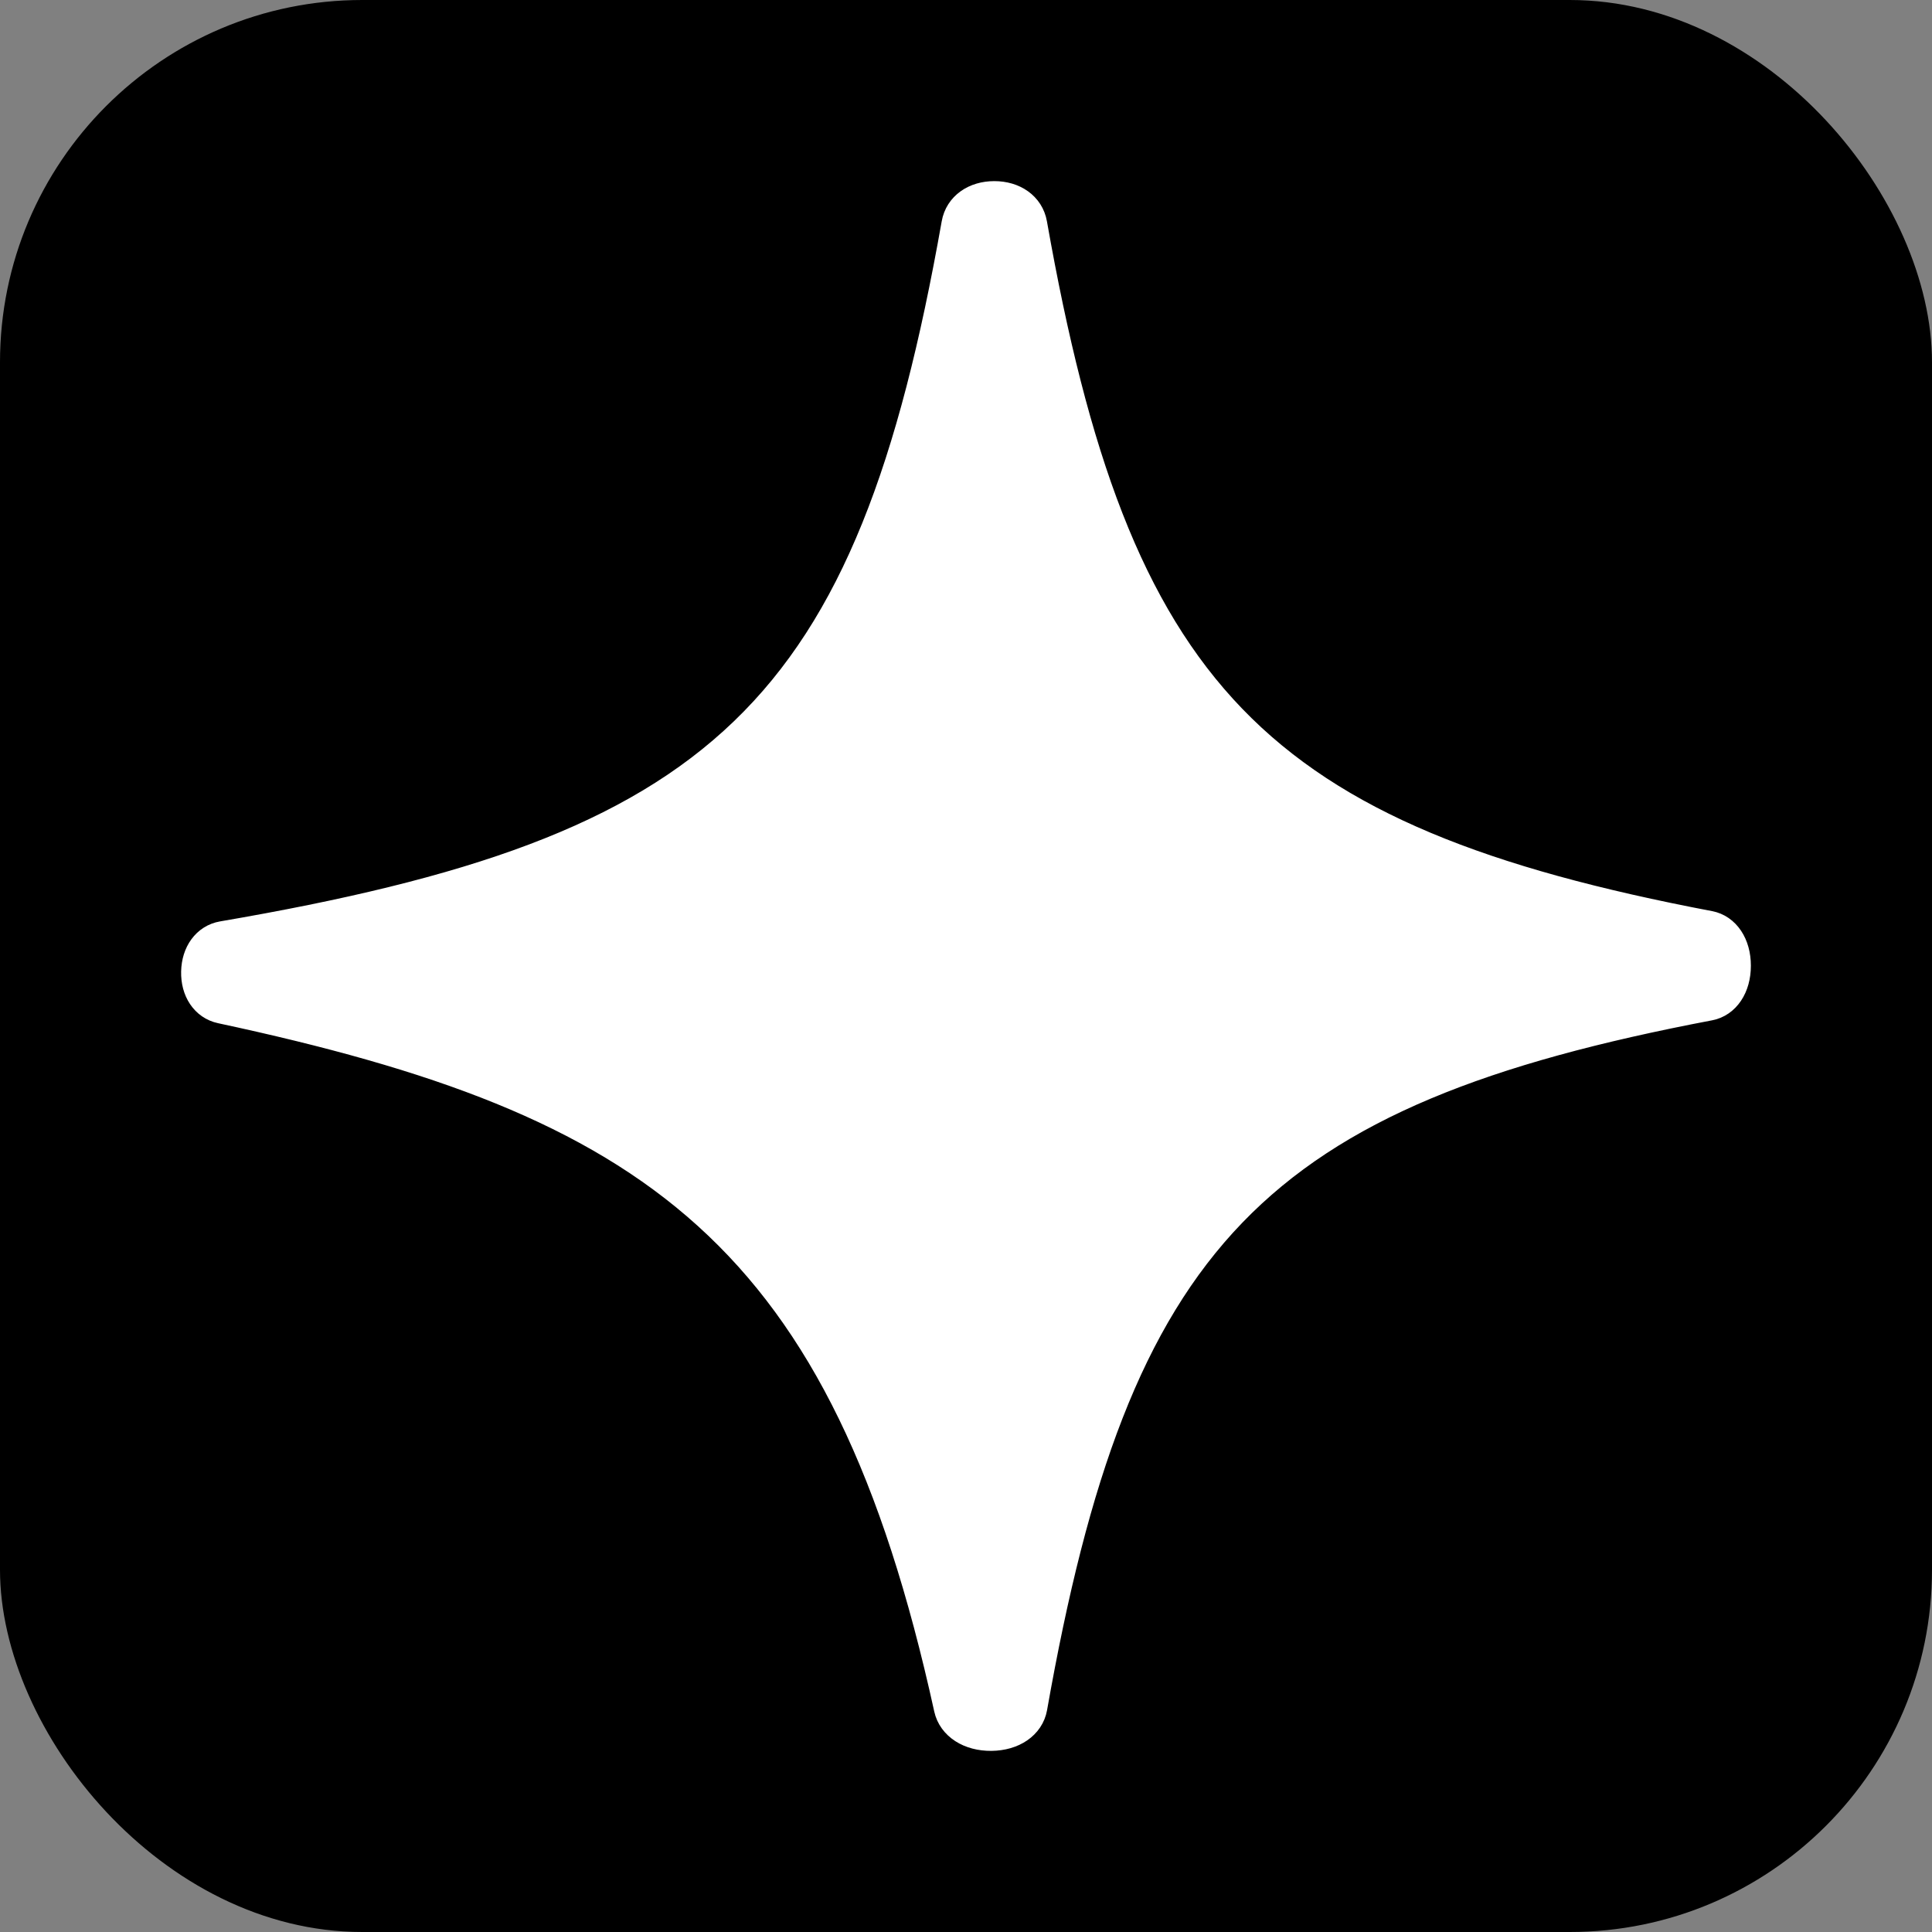
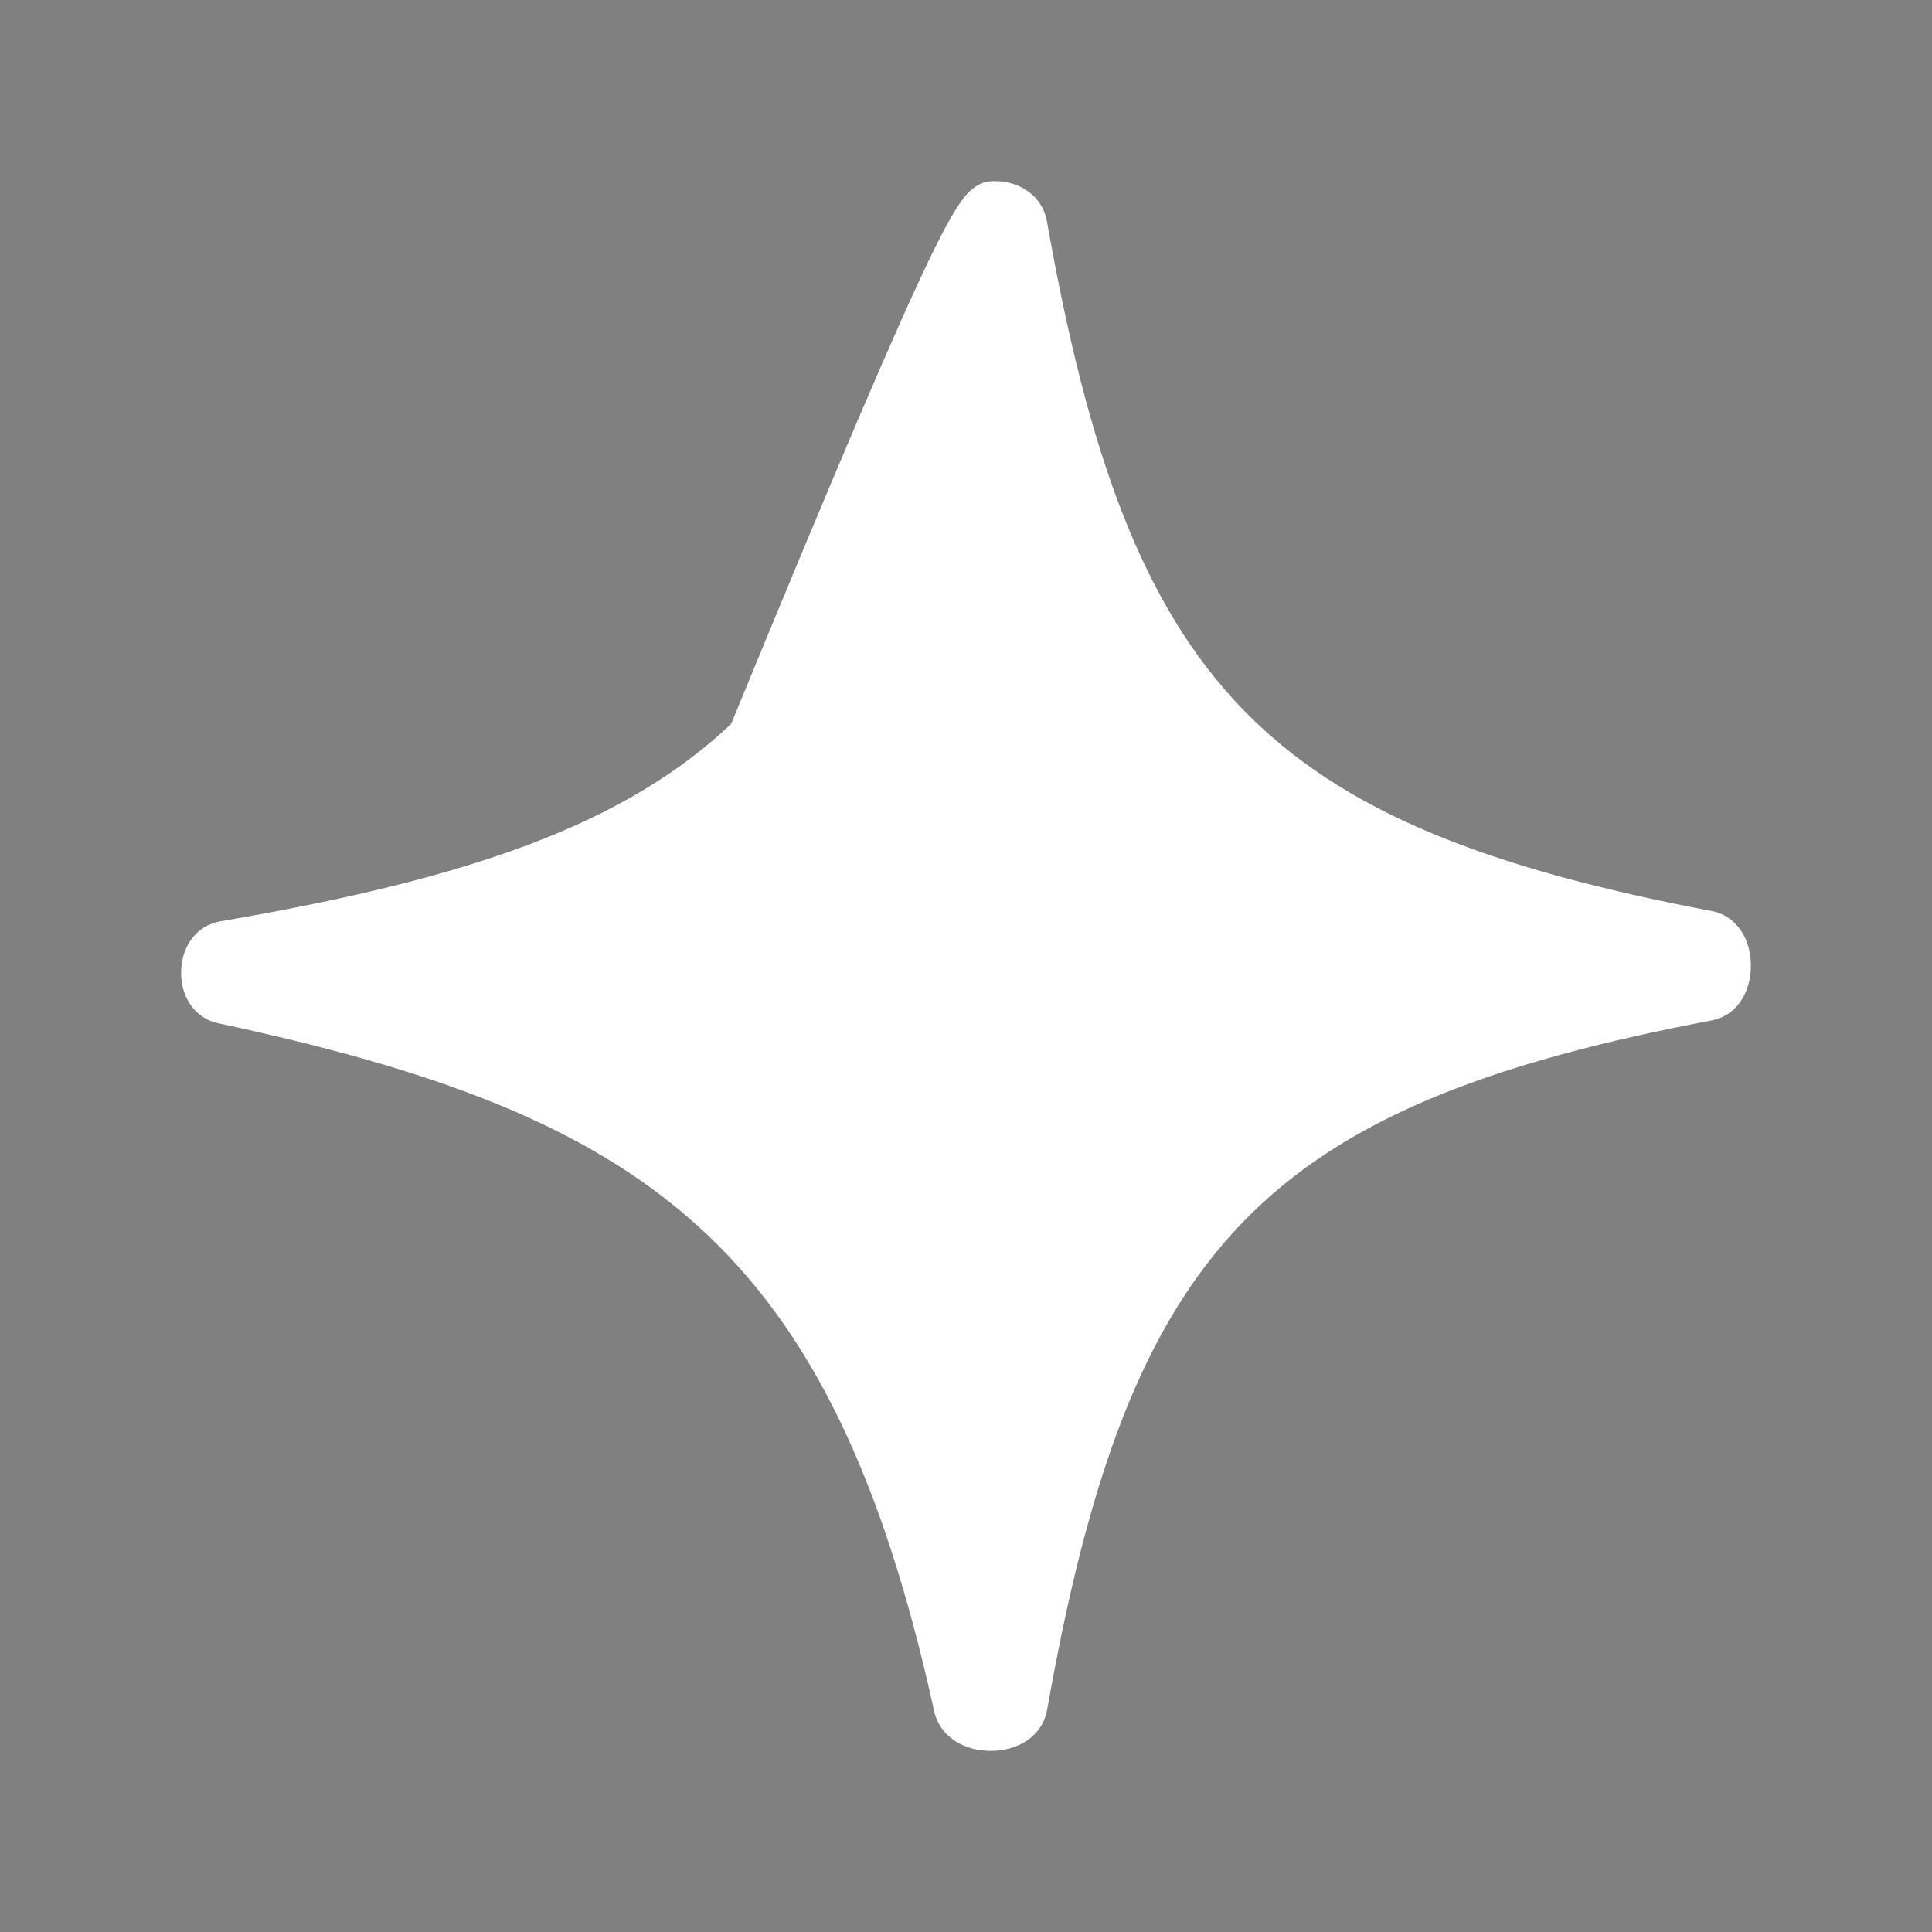
<svg xmlns="http://www.w3.org/2000/svg" width="32" height="32" viewBox="0 0 32 32" fill="none">
  <rect x="0" y="0" width="32" height="32" fill="#808080" stroke="none" />
-   <rect width="32" height="32" rx="6" fill="black" />
-   <path d="M15.78 28.282C14.921 24.37 13.704 21.826 11.767 20.073C9.835 18.325 7.226 17.402 3.676 16.641C3.451 16.593 3.307 16.38 3.313 16.097C3.319 15.815 3.471 15.609 3.697 15.57C7.796 14.868 10.513 13.963 12.374 12.171C14.238 10.377 15.194 7.742 15.906 3.719C15.95 3.47 16.174 3.313 16.469 3.313C16.764 3.313 16.988 3.47 17.032 3.719C17.715 7.584 18.625 10.167 20.349 11.955C22.075 13.744 24.571 14.689 28.301 15.399C28.523 15.441 28.687 15.668 28.687 15.995C28.687 16.323 28.523 16.55 28.3 16.592C24.571 17.301 22.076 18.246 20.35 20.036C18.627 21.824 17.717 24.408 17.034 28.273C16.991 28.512 16.756 28.683 16.419 28.687C16.081 28.69 15.833 28.523 15.78 28.282Z" fill="white" stroke="white" stroke-width="0.626" />
+   <path d="M15.78 28.282C14.921 24.37 13.704 21.826 11.767 20.073C9.835 18.325 7.226 17.402 3.676 16.641C3.451 16.593 3.307 16.38 3.313 16.097C3.319 15.815 3.471 15.609 3.697 15.57C7.796 14.868 10.513 13.963 12.374 12.171C15.95 3.47 16.174 3.313 16.469 3.313C16.764 3.313 16.988 3.47 17.032 3.719C17.715 7.584 18.625 10.167 20.349 11.955C22.075 13.744 24.571 14.689 28.301 15.399C28.523 15.441 28.687 15.668 28.687 15.995C28.687 16.323 28.523 16.55 28.3 16.592C24.571 17.301 22.076 18.246 20.35 20.036C18.627 21.824 17.717 24.408 17.034 28.273C16.991 28.512 16.756 28.683 16.419 28.687C16.081 28.69 15.833 28.523 15.78 28.282Z" fill="white" stroke="white" stroke-width="0.626" />
</svg>